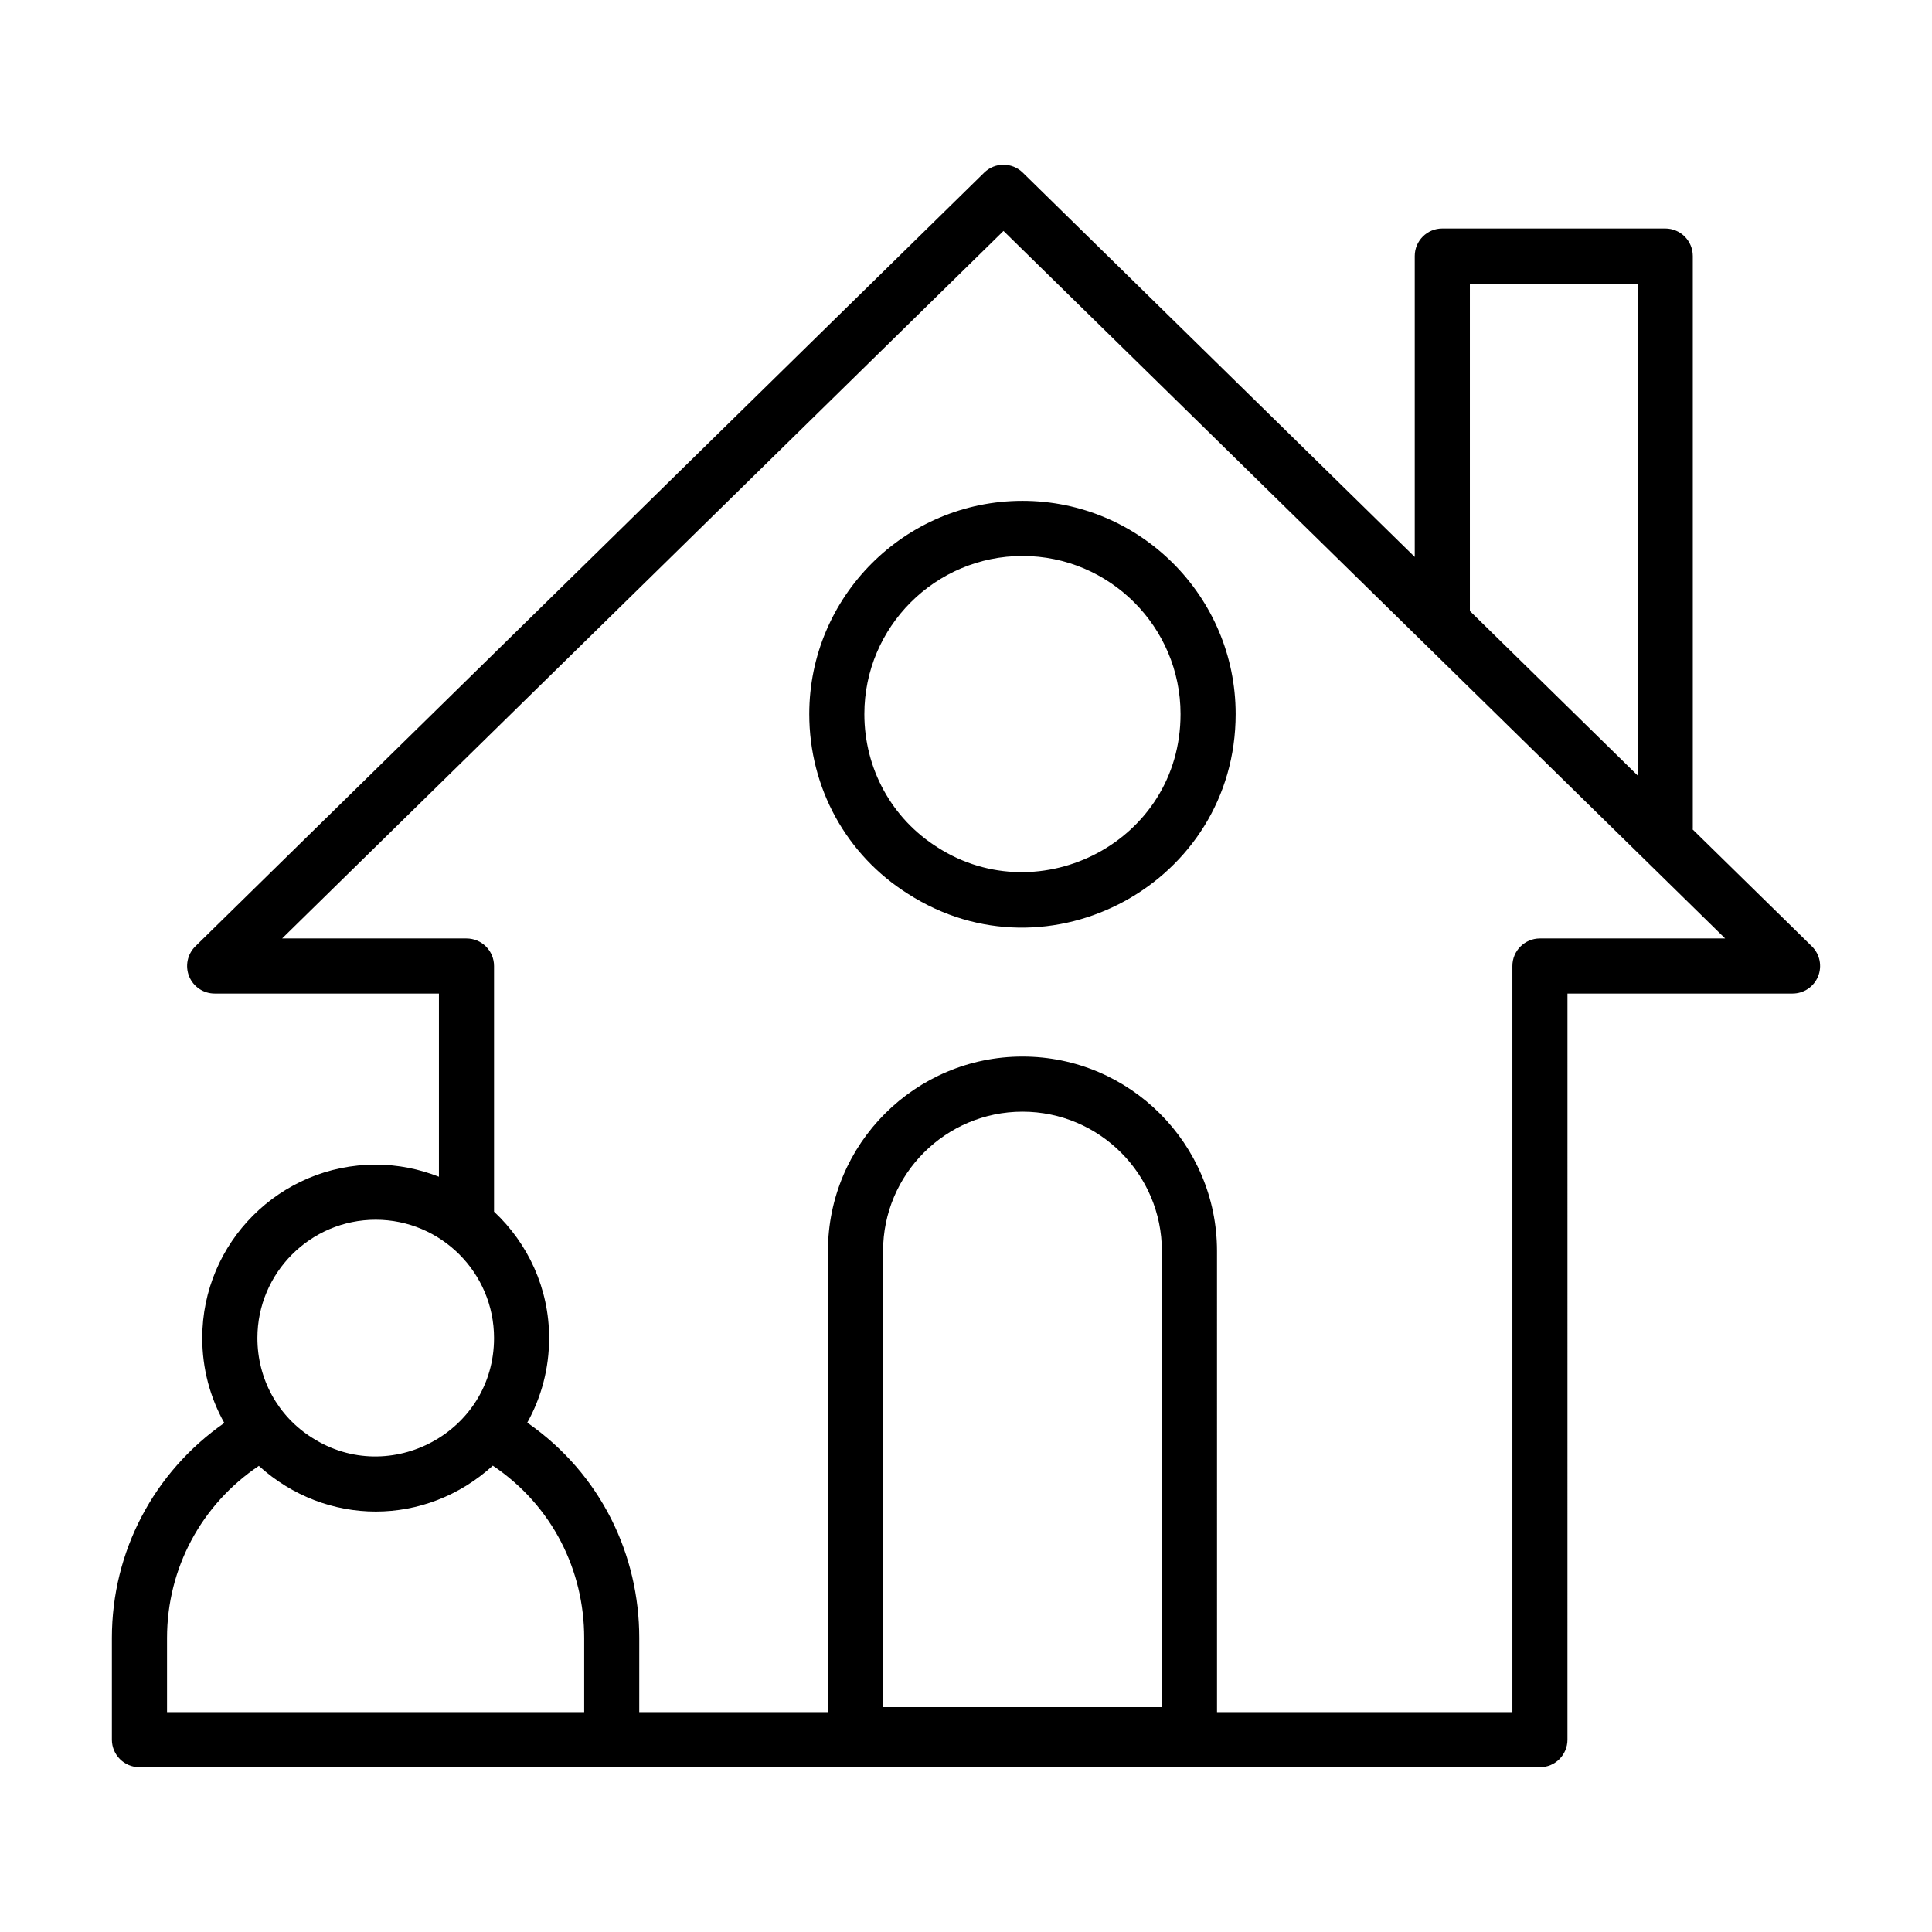
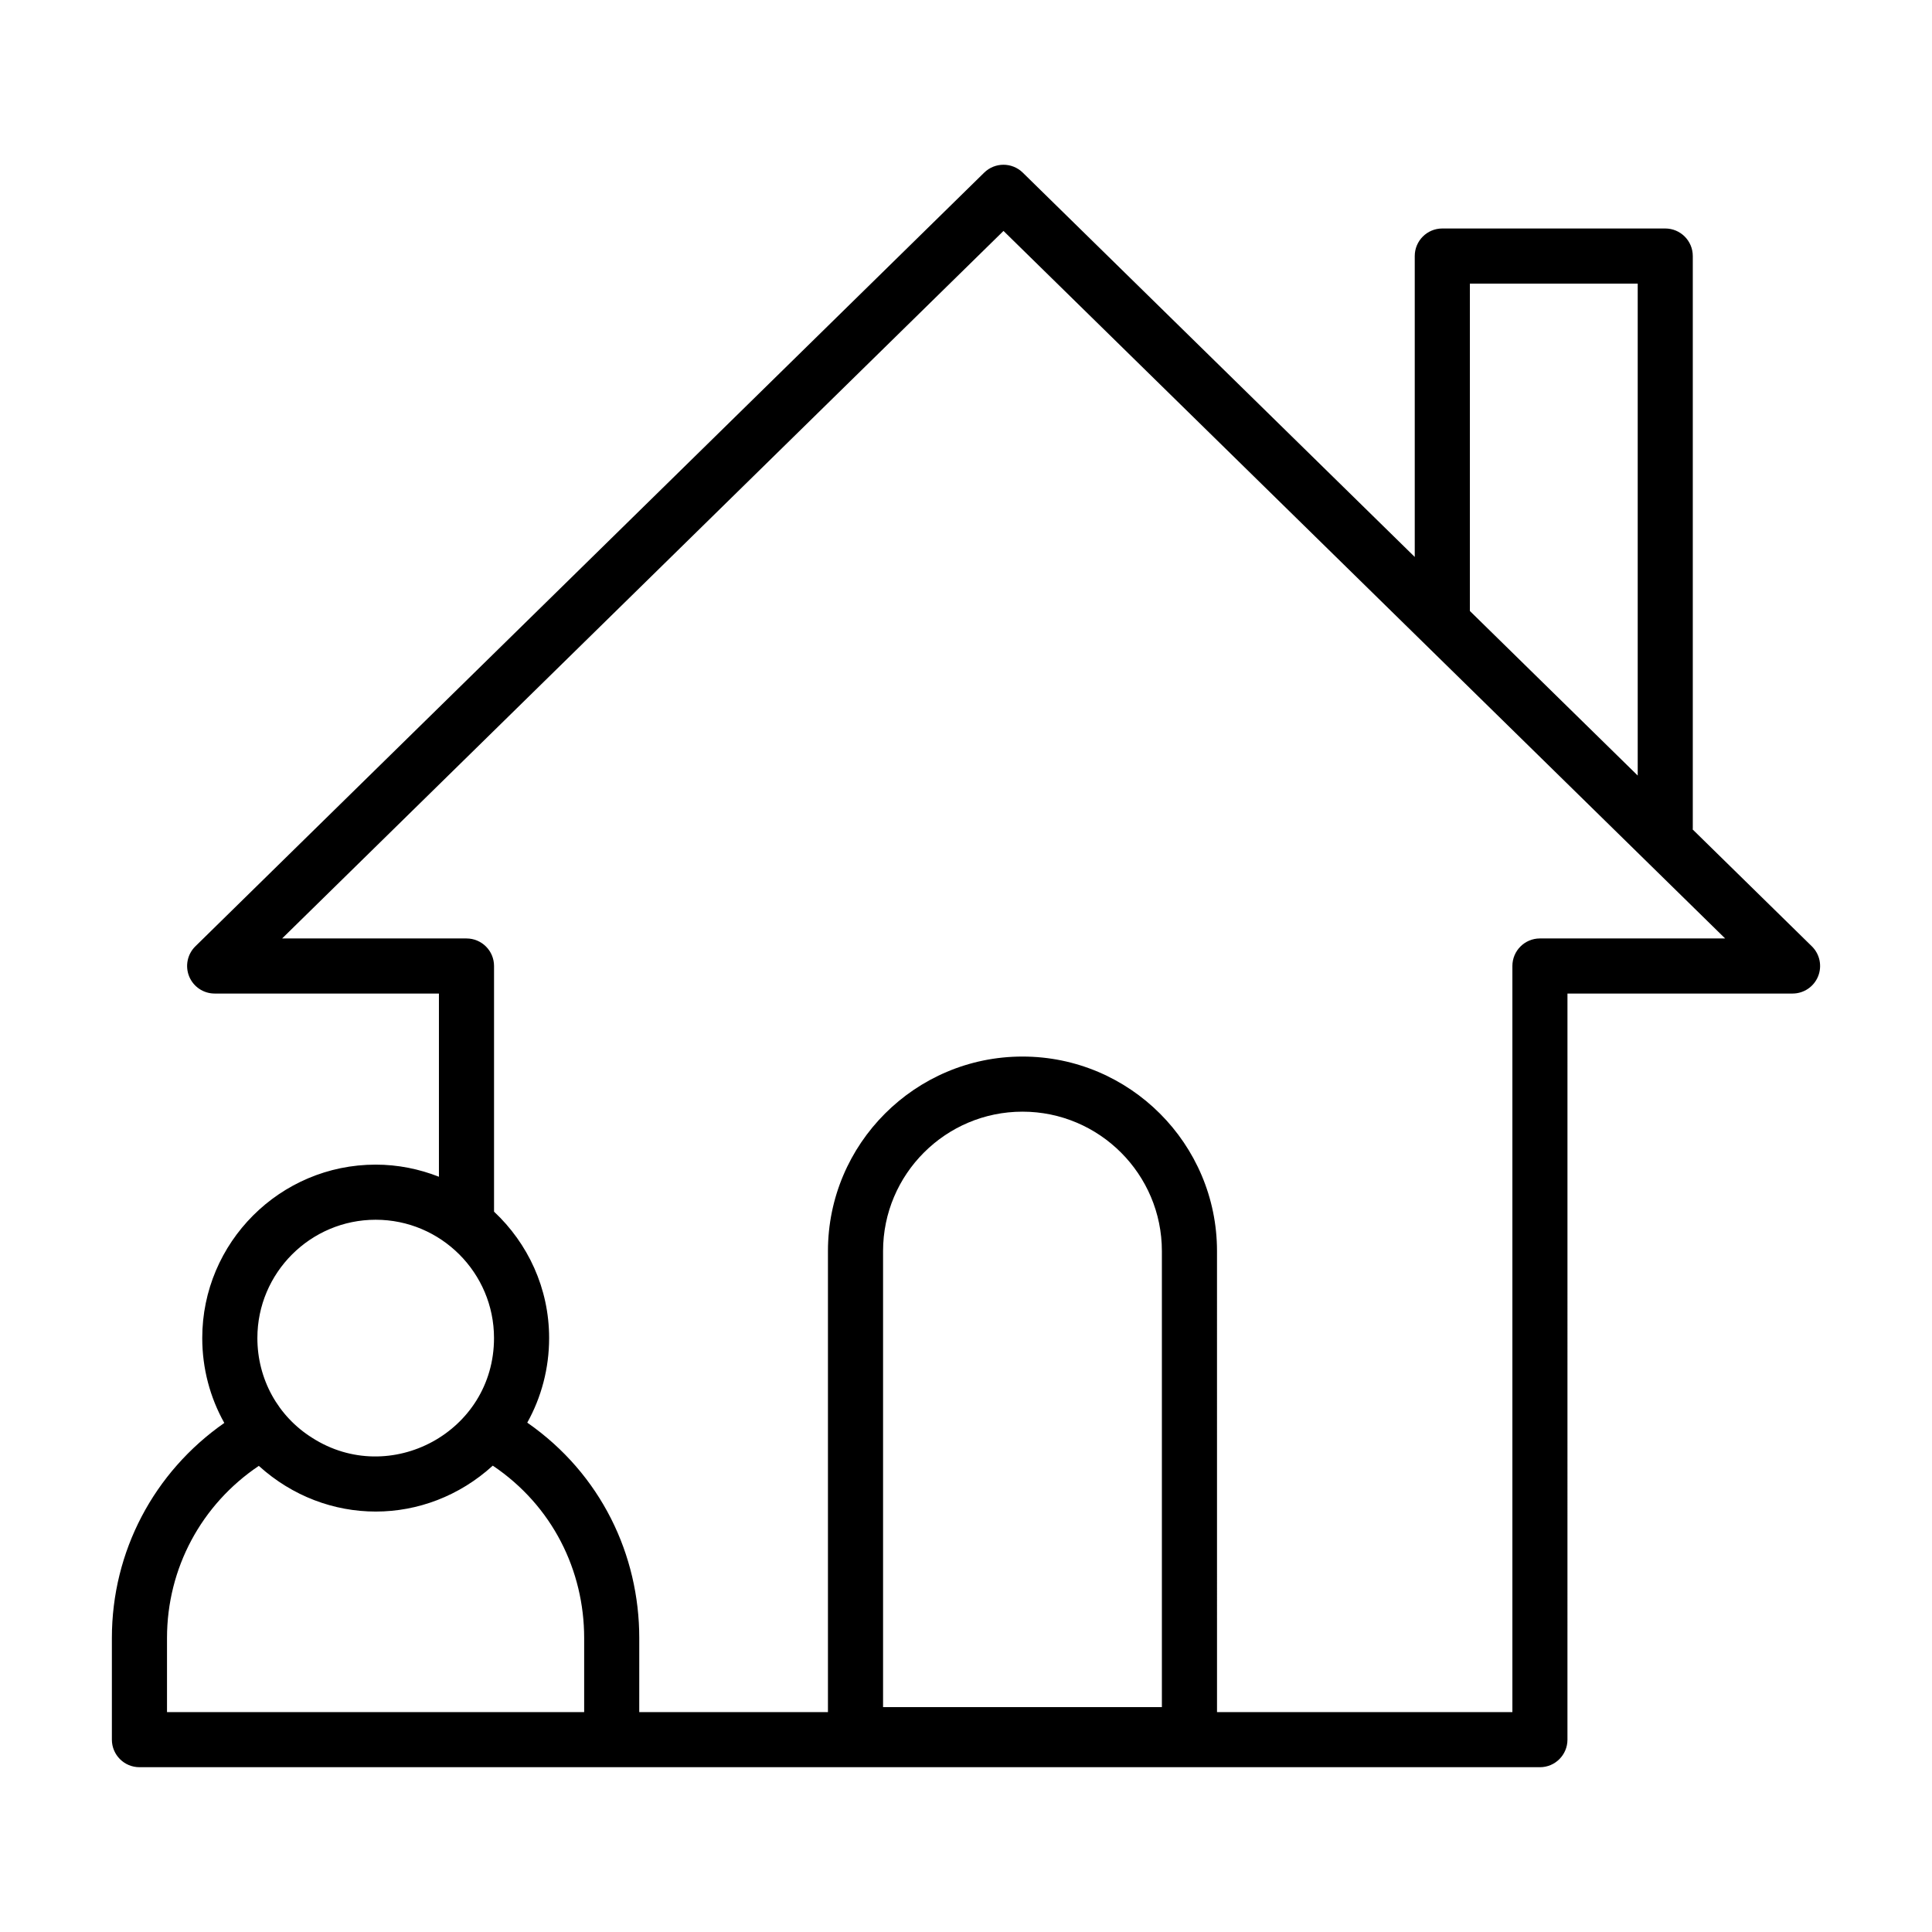
<svg xmlns="http://www.w3.org/2000/svg" fill="#000000" width="800px" height="800px" version="1.1" viewBox="144 144 512 512">
  <g>
-     <path d="m384.66 380.9c37.301 23.922 86.801-2.953 86.801-47.672 0-31.152-25.34-56.5-56.496-56.5-31.152 0-56.5 25.344-56.5 56.5 0 19.543 9.809 37.375 26.195 47.672zm30.305-89.562c23.094 0 41.891 18.793 41.891 41.895 0 33.738-37.277 52.707-64.375 35.344-12.156-7.644-19.418-20.852-19.418-35.344 0.004-23.105 18.801-41.895 41.902-41.895z" />
-     <path d="m180.95 612.33h371.14c4.035 0 7.301-3.269 7.301-7.301l0.004-197.73h59.652c2.965 0 5.641-1.793 6.758-4.543 1.121-2.746 0.469-5.898-1.648-7.973l-31.59-30.973c0-0.066 0.039-0.121 0.039-0.188v-151.77c0-4.031-3.266-7.301-7.301-7.301h-59.082c-4.035 0-7.301 3.269-7.301 7.301v79.746l-103.88-101.85c-2.84-2.781-7.387-2.785-10.227 0.004l-209.04 205.03c-2.117 2.074-2.766 5.227-1.648 7.977 1.121 2.746 3.793 4.539 6.758 4.539h59.434v48.551c-5.203-2.047-10.844-3.211-16.766-3.211-25.34 0-45.957 20.613-45.957 45.957 0 8.07 2.074 15.77 5.844 22.5-18.656 13.023-29.793 34.043-29.793 56.988v26.941c0.004 4.031 3.269 7.301 7.305 7.301zm197.07-15.922v-120.86c0-20.371 16.578-36.945 36.949-36.945s36.941 16.574 36.941 36.945v120.86zm155.51-377.25h44.48v130.37l-44.48-43.613zm-265.9 173.54h-48.863l191.17-187.5c1.738 1.703 141.16 138.41 191.24 187.5h-49.078c-4.035 0-7.301 3.269-7.301 7.301v197.73h-78.277l-0.004-122.18c0-28.426-23.125-51.551-51.547-51.551-28.43 0-51.555 23.125-51.555 51.551v122.18h-50.008l0.004-19.641c0-21.934-10.059-43.422-29.68-57.074 3.742-6.715 5.793-14.387 5.793-22.418 0-13.211-5.637-25.105-14.598-33.496v-65.102c0-4.031-3.266-7.297-7.301-7.297zm-24.066 74.543c17.293 0 31.359 14.066 31.359 31.352 0 24.938-27.602 39.621-48.188 26.441-9.098-5.715-14.523-15.602-14.523-26.441 0-17.285 14.062-31.352 31.352-31.352zm-55.301 110.84c0-18.465 9.098-35.371 24.332-45.613 17.812 16.145 44.191 16.16 62.004-0.059 15.836 10.645 24.215 27.816 24.215 45.672v19.641h-110.55z" />
+     <path d="m180.95 612.33h371.14c4.035 0 7.301-3.269 7.301-7.301l0.004-197.73h59.652c2.965 0 5.641-1.793 6.758-4.543 1.121-2.746 0.469-5.898-1.648-7.973l-31.59-30.973c0-0.066 0.039-0.121 0.039-0.188v-151.77c0-4.031-3.266-7.301-7.301-7.301h-59.082c-4.035 0-7.301 3.269-7.301 7.301v79.746l-103.88-101.85c-2.84-2.781-7.387-2.785-10.227 0.004l-209.04 205.03c-2.117 2.074-2.766 5.227-1.648 7.977 1.121 2.746 3.793 4.539 6.758 4.539h59.434v48.551c-5.203-2.047-10.844-3.211-16.766-3.211-25.34 0-45.957 20.613-45.957 45.957 0 8.07 2.074 15.77 5.844 22.5-18.656 13.023-29.793 34.043-29.793 56.988v26.941c0.004 4.031 3.269 7.301 7.305 7.301zm197.07-15.922v-120.86c0-20.371 16.578-36.945 36.949-36.945s36.941 16.574 36.941 36.945v120.86zm155.51-377.25h44.48v130.37l-44.48-43.613zm-265.9 173.54h-48.863l191.17-187.5c1.738 1.703 141.16 138.41 191.24 187.5h-49.078c-4.035 0-7.301 3.269-7.301 7.301v197.73h-78.277l-0.004-122.18c0-28.426-23.125-51.551-51.547-51.551-28.43 0-51.555 23.125-51.555 51.551v122.18h-50.008l0.004-19.641c0-21.934-10.059-43.422-29.68-57.074 3.742-6.715 5.793-14.387 5.793-22.418 0-13.211-5.637-25.105-14.598-33.496v-65.102c0-4.031-3.266-7.297-7.301-7.297m-24.066 74.543c17.293 0 31.359 14.066 31.359 31.352 0 24.938-27.602 39.621-48.188 26.441-9.098-5.715-14.523-15.602-14.523-26.441 0-17.285 14.062-31.352 31.352-31.352zm-55.301 110.84c0-18.465 9.098-35.371 24.332-45.613 17.812 16.145 44.191 16.16 62.004-0.059 15.836 10.645 24.215 27.816 24.215 45.672v19.641h-110.55z" />
  </g>
</svg>